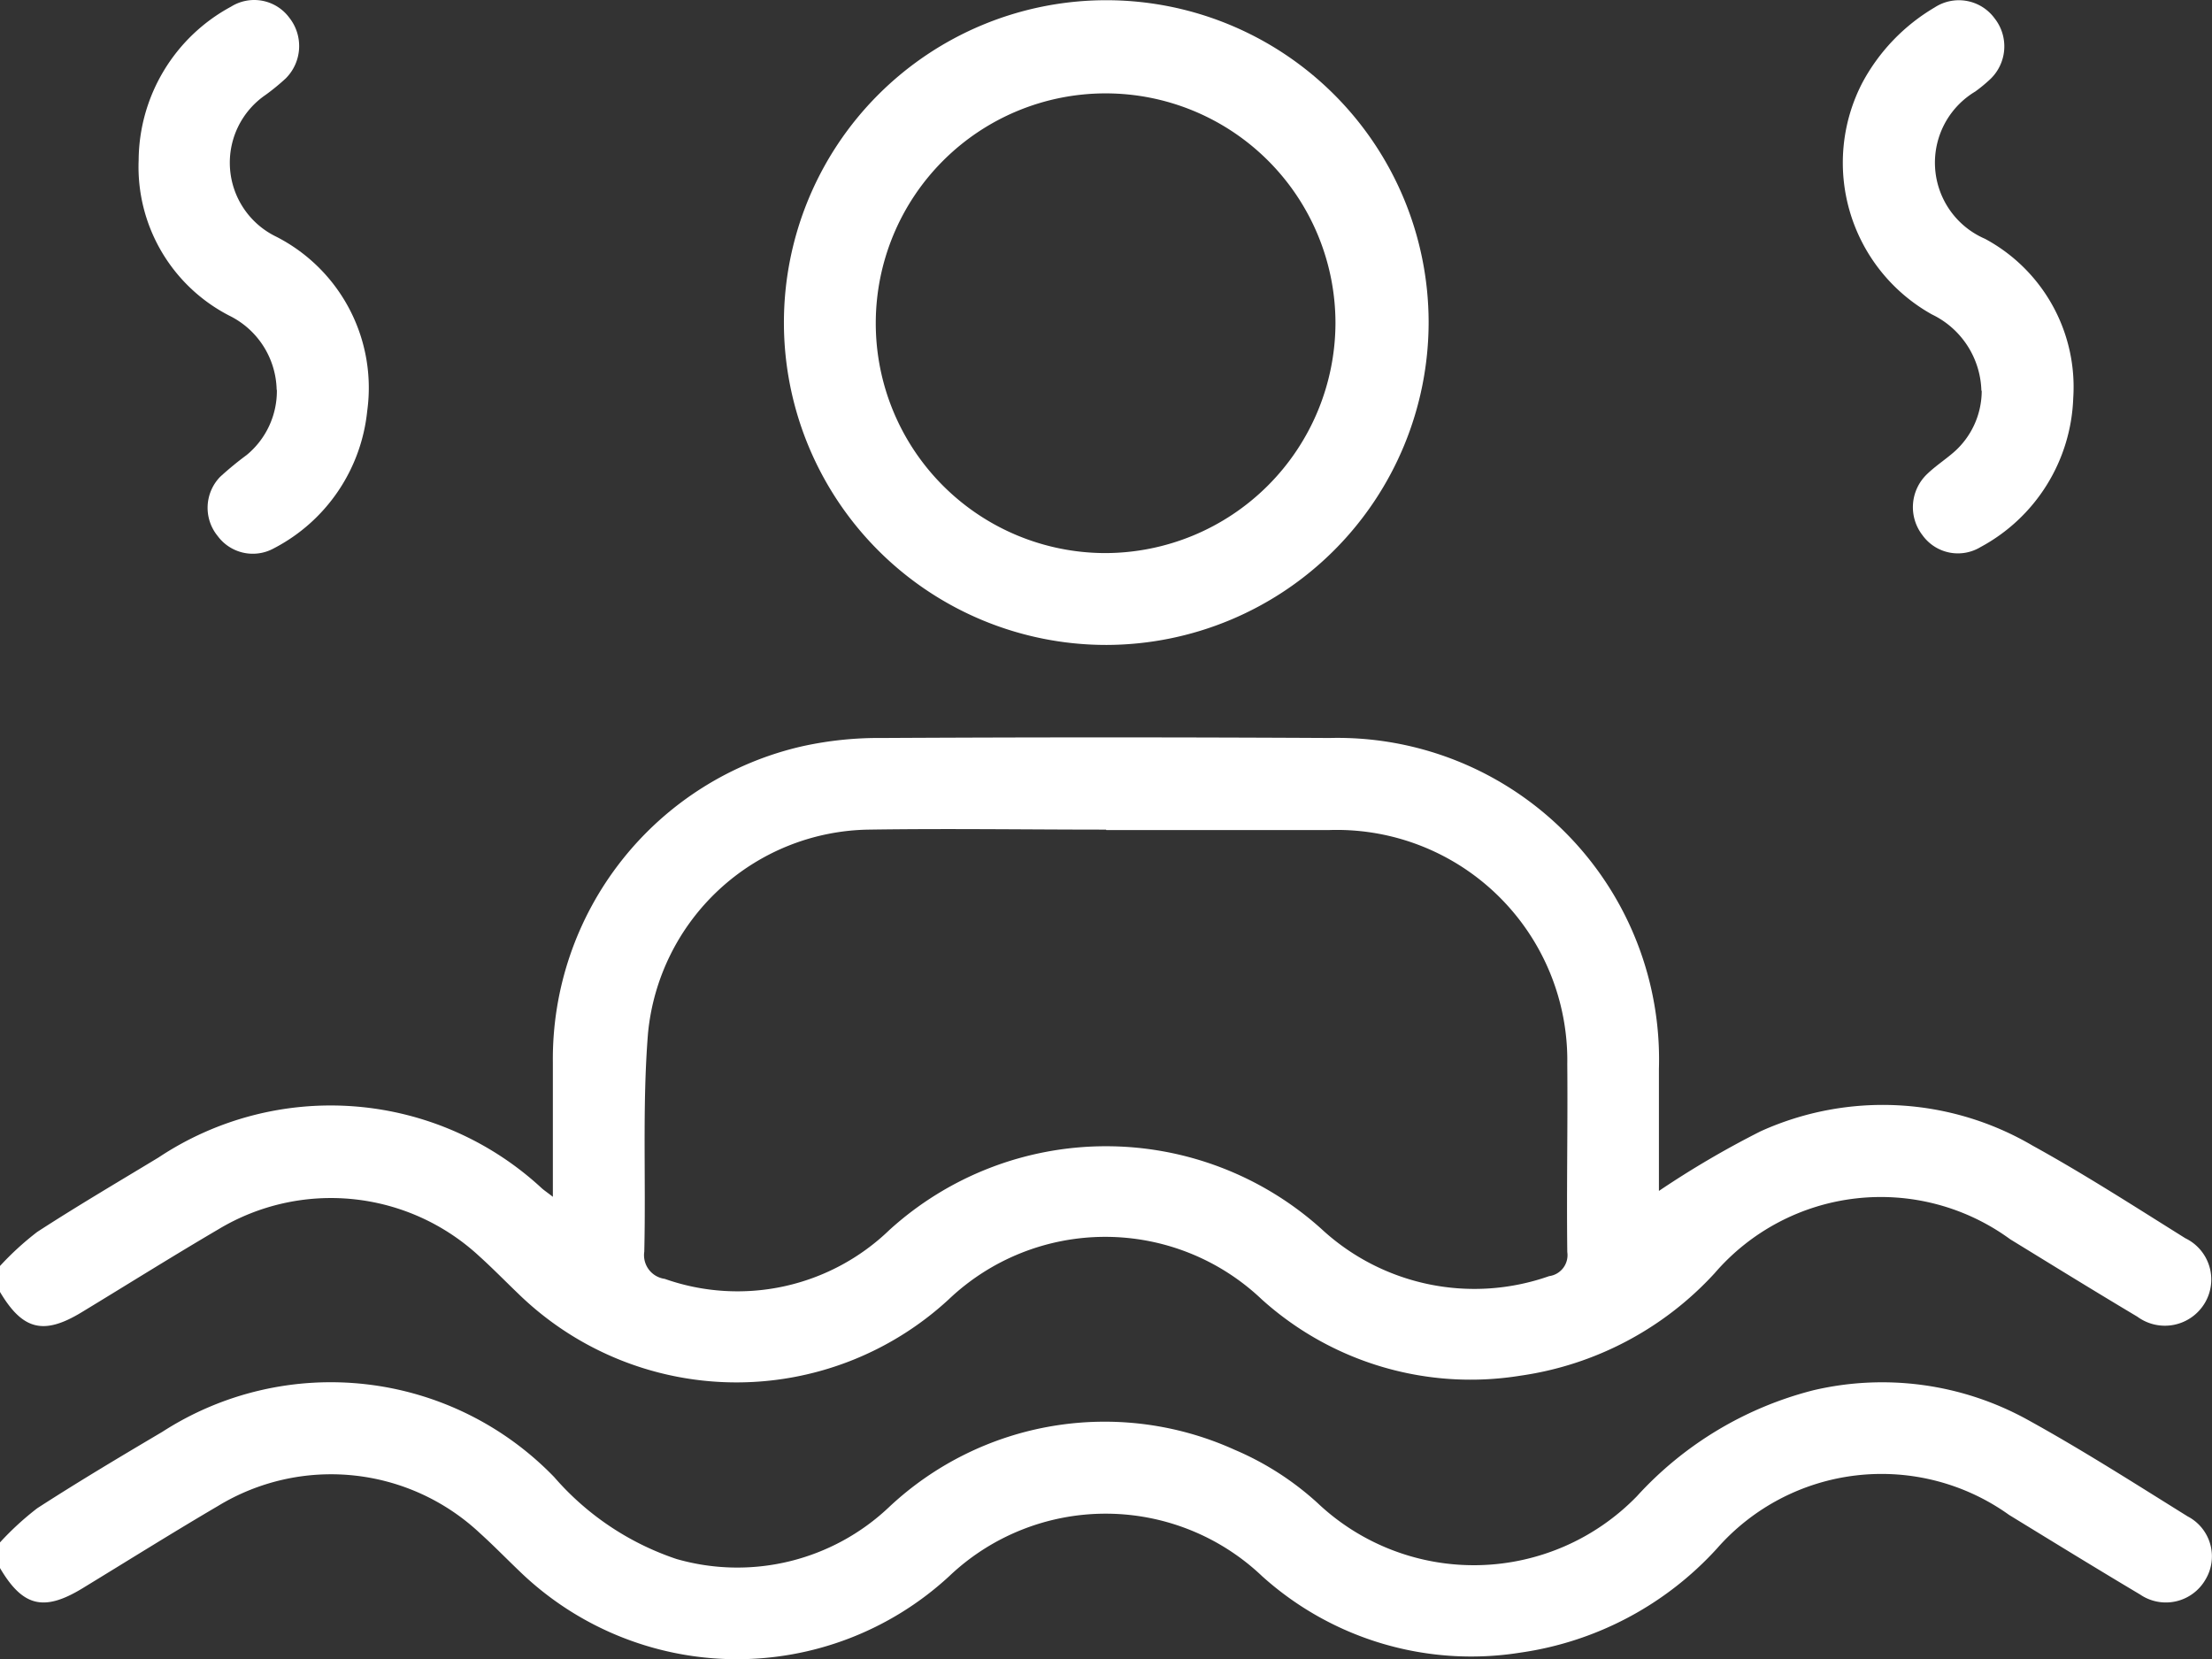
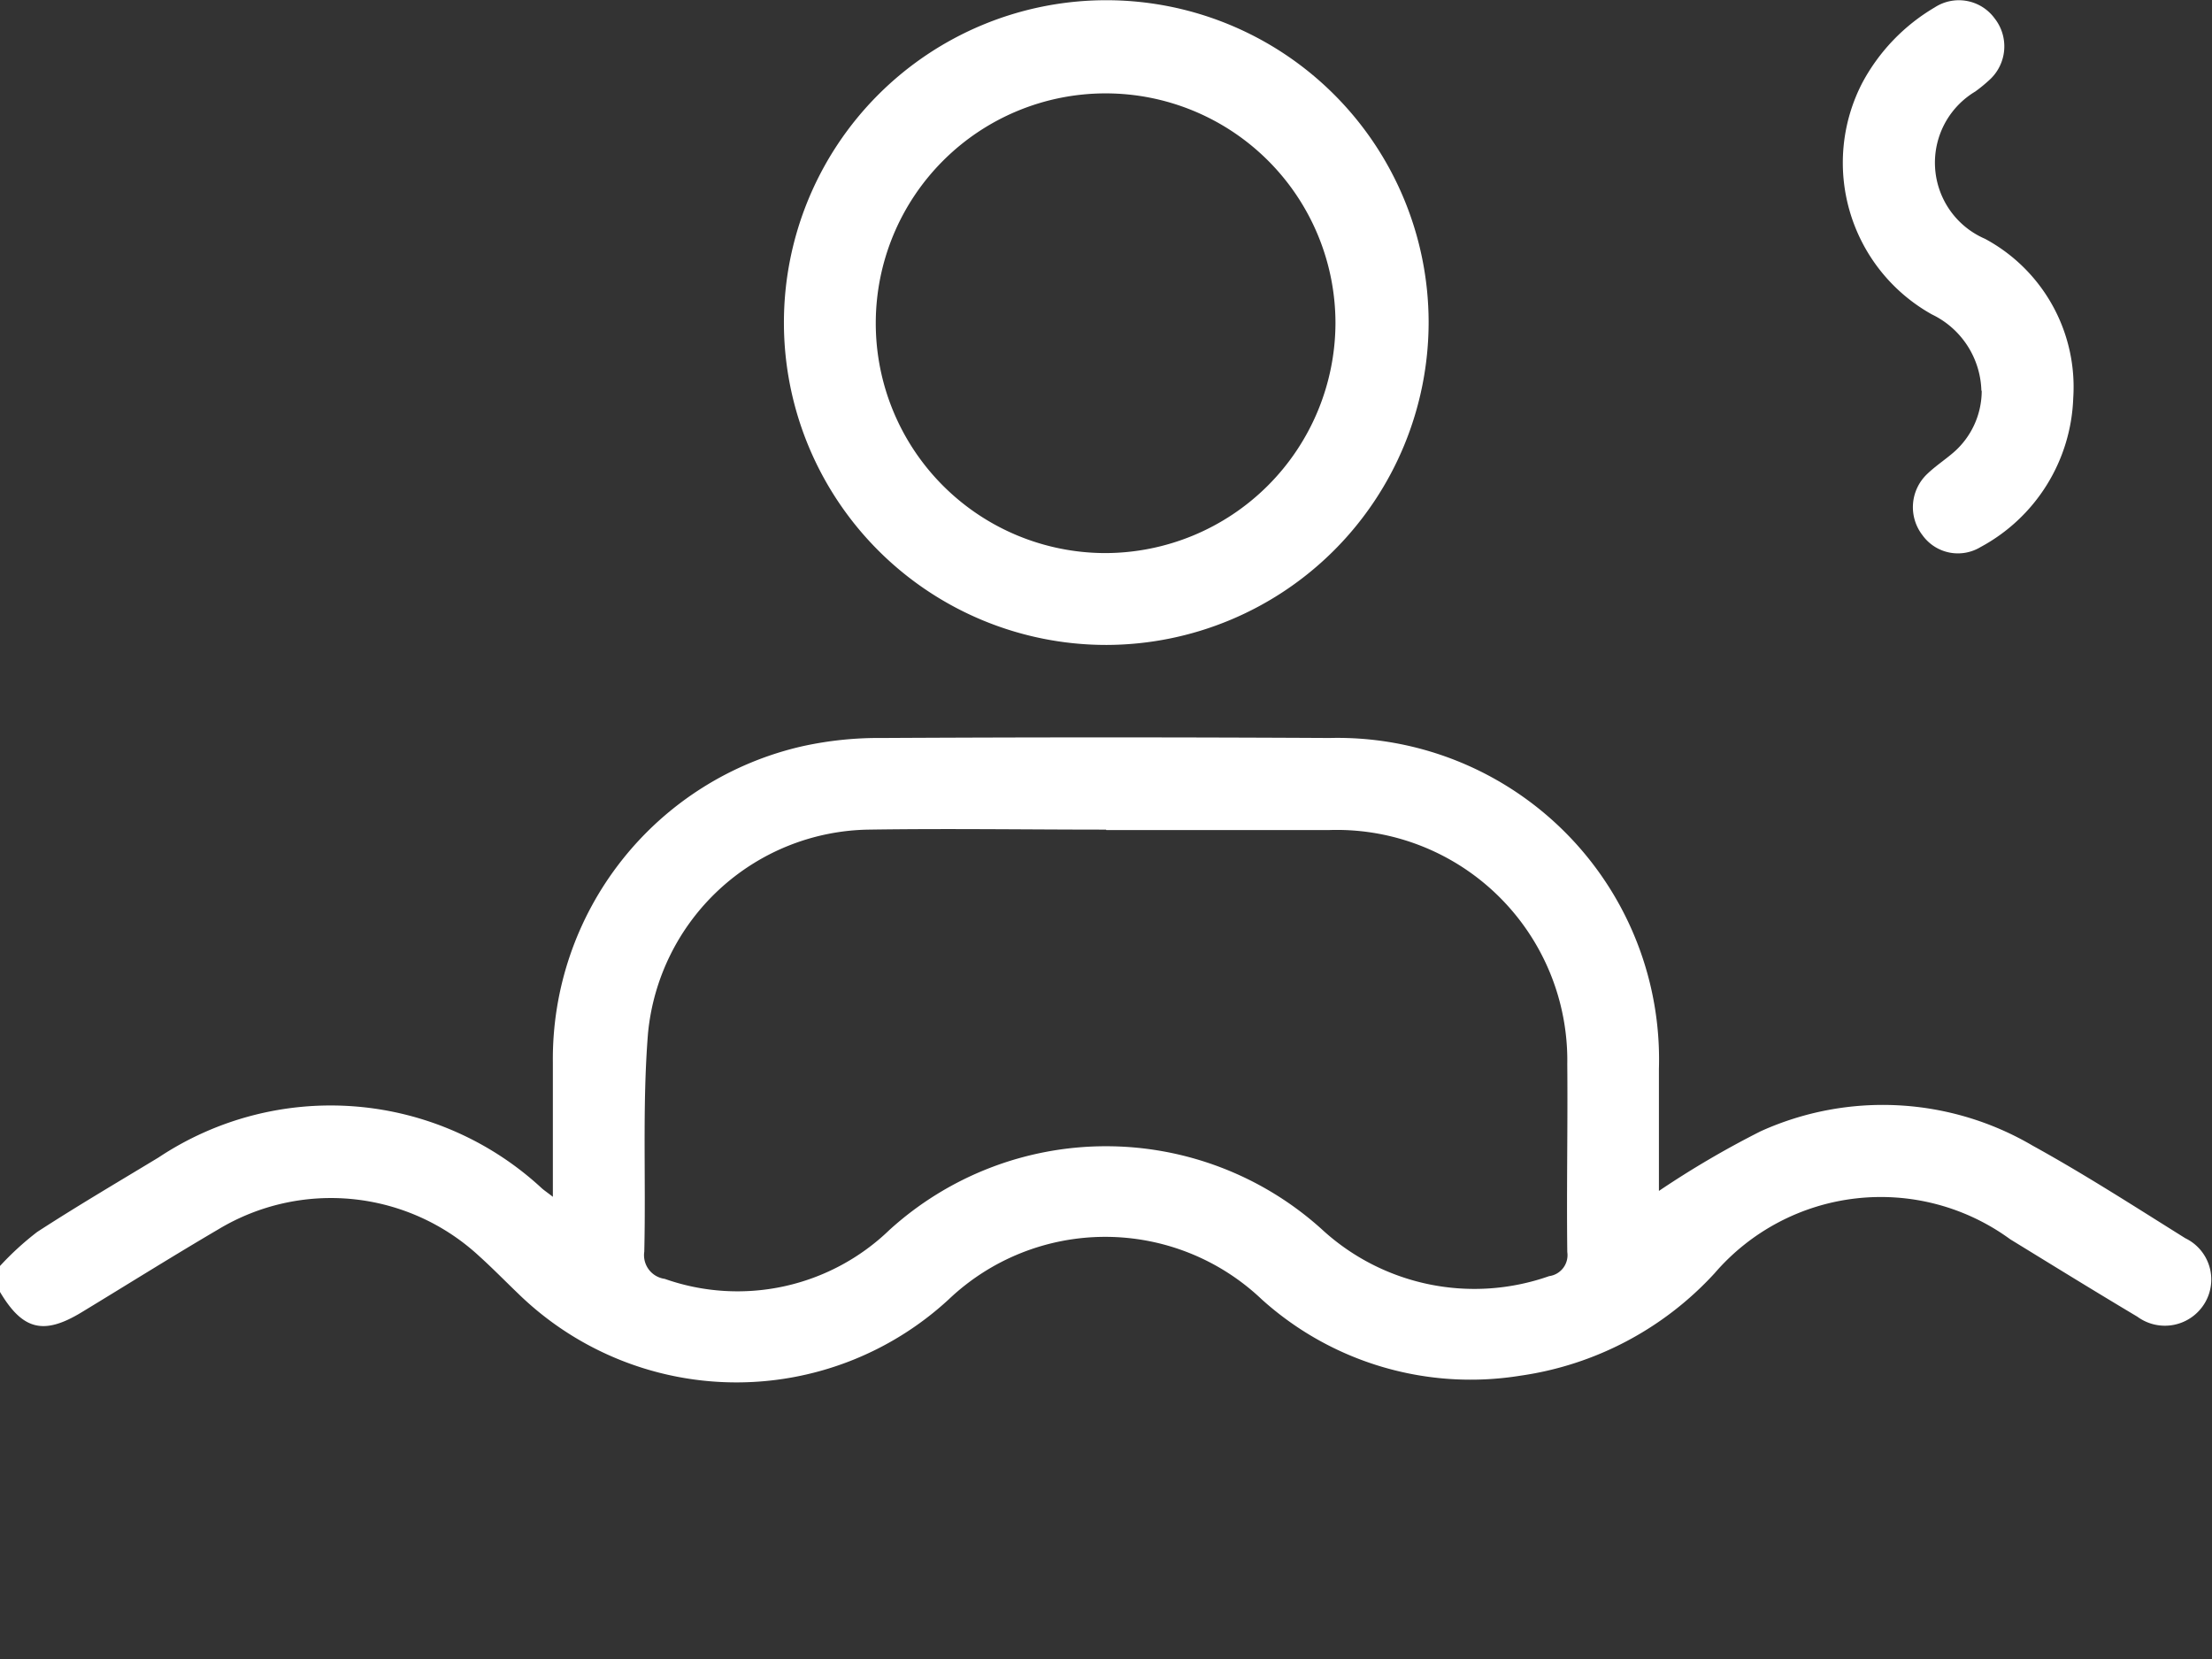
<svg xmlns="http://www.w3.org/2000/svg" width="20.277" height="15.211" viewBox="0 0 20.277 15.211">
  <rect x="0" y="0" width="20.277" height="15.211" fill="#333333" stroke="none" />
  <defs>
    <clipPath id="clip-path">
      <rect id="長方形_75" data-name="長方形 75" width="20.277" height="15.211" fill="none" />
    </clipPath>
  </defs>
  <g id="グループ_158" data-name="グループ 158" transform="translate(0 0)">
    <g id="グループ_157" data-name="グループ 157" transform="translate(0 0)" clip-path="url(#clip-path)">
      <path id="パス_48" data-name="パス 48" d="M0,20.212A2.684,2.684,0,0,1,.341,19.9c.365-.237.74-.457,1.113-.683a2.848,2.848,0,0,1,3.514.284c.023.02.049.037.1.077,0-.432,0-.832,0-1.232a2.94,2.94,0,0,1,2.295-2.9,3.256,3.256,0,0,1,.725-.074q2.049-.011,4.1,0a2.947,2.947,0,0,1,3.019,3.034c0,.38,0,.759,0,1.118a8.552,8.552,0,0,1,.933-.547,2.714,2.714,0,0,1,2.493.132c.479.264.939.561,1.4.849a.42.42,0,0,1,.179.592.426.426,0,0,1-.619.127c-.391-.233-.778-.472-1.166-.71a2.01,2.01,0,0,0-2.709.311,2.986,2.986,0,0,1-1.783.94,2.859,2.859,0,0,1-2.369-.7,2.082,2.082,0,0,0-2.869,0,2.867,2.867,0,0,1-3.946-.052c-.119-.114-.234-.232-.357-.343A2,2,0,0,0,2,19.877c-.421.247-.834.506-1.251.759C.4,20.848.208,20.8,0,20.45v-.238m10.138-4v0c-.726,0-1.452-.011-2.177,0A2.064,2.064,0,0,0,5.94,18.081c-.053.663-.018,1.332-.034,2a.219.219,0,0,0,.187.249,2.005,2.005,0,0,0,2.059-.447,2.951,2.951,0,0,1,3.964-.008,2.063,2.063,0,0,0,2.085.43.194.194,0,0,0,.166-.221c-.007-.574.005-1.148,0-1.722a2.113,2.113,0,0,0-2.186-2.146c-.679,0-1.359,0-2.039,0" transform="translate(0 -8.607)" fill="#fff" />
-       <path id="パス_49" data-name="パス 49" d="M0,30.265a2.684,2.684,0,0,1,.341-.313c.376-.243.762-.473,1.146-.7a2.848,2.848,0,0,1,3.594.415,2.559,2.559,0,0,0,1.12.75,2.021,2.021,0,0,0,1.948-.475,2.886,2.886,0,0,1,3.169-.526,2.681,2.681,0,0,1,.76.488,2.084,2.084,0,0,0,2.927-.062,3.282,3.282,0,0,1,1.619-.972,2.76,2.76,0,0,1,1.956.267c.5.275.986.586,1.473.889a.413.413,0,0,1,.164.58.419.419,0,0,1-.6.136c-.4-.238-.8-.484-1.2-.729a2.007,2.007,0,0,0-2.678.308,3.01,3.01,0,0,1-1.8.954,2.863,2.863,0,0,1-2.369-.7,2.081,2.081,0,0,0-2.869,0,2.867,2.867,0,0,1-3.946-.053c-.119-.114-.234-.232-.357-.343A1.994,1.994,0,0,0,2,29.93c-.421.247-.834.506-1.251.76C.4,30.9.208,30.853,0,30.5v-.238" transform="translate(0 -16.126)" fill="#fff" />
      <path id="パス_50" data-name="パス 50" d="M19.28,5.915a2.955,2.955,0,1,1,2.954-2.964A2.96,2.96,0,0,1,19.28,5.915m2.1-2.953a2.107,2.107,0,1,0-2.113,2.111,2.114,2.114,0,0,0,2.113-2.111" transform="translate(-9.138 -0.003)" fill="#fff" />
      <path id="パス_51" data-name="パス 51" d="M39.667,3.585a.8.8,0,0,0-.454-.7A1.592,1.592,0,0,1,38.576.761a1.772,1.772,0,0,1,.663-.69.406.406,0,0,1,.549.1.415.415,0,0,1-.04.558,1.416,1.416,0,0,1-.137.113A.76.76,0,0,0,39.7,2.192a1.542,1.542,0,0,1,.809,1.46,1.614,1.614,0,0,1-.85,1.366.4.4,0,0,1-.532-.109.419.419,0,0,1,.04-.558c.075-.073.165-.132.244-.2a.749.749,0,0,0,.259-.566" transform="translate(-21.504 -0.003)" fill="#fff" />
-       <path id="パス_52" data-name="パス 52" d="M4.153,3.57a.776.776,0,0,0-.433-.676,1.533,1.533,0,0,1-.832-1.426A1.61,1.61,0,0,1,3.735.061a.4.4,0,0,1,.533.1.419.419,0,0,1-.032.558,2.018,2.018,0,0,1-.183.15.753.753,0,0,0,.095,1.3,1.555,1.555,0,0,1,.835,1.6,1.6,1.6,0,0,1-.855,1.257.4.4,0,0,1-.516-.113.408.408,0,0,1,.023-.542,3,3,0,0,1,.243-.2.76.76,0,0,0,.277-.594" transform="translate(-1.617 0)" fill="#fff" />
    </g>
  </g>
</svg>